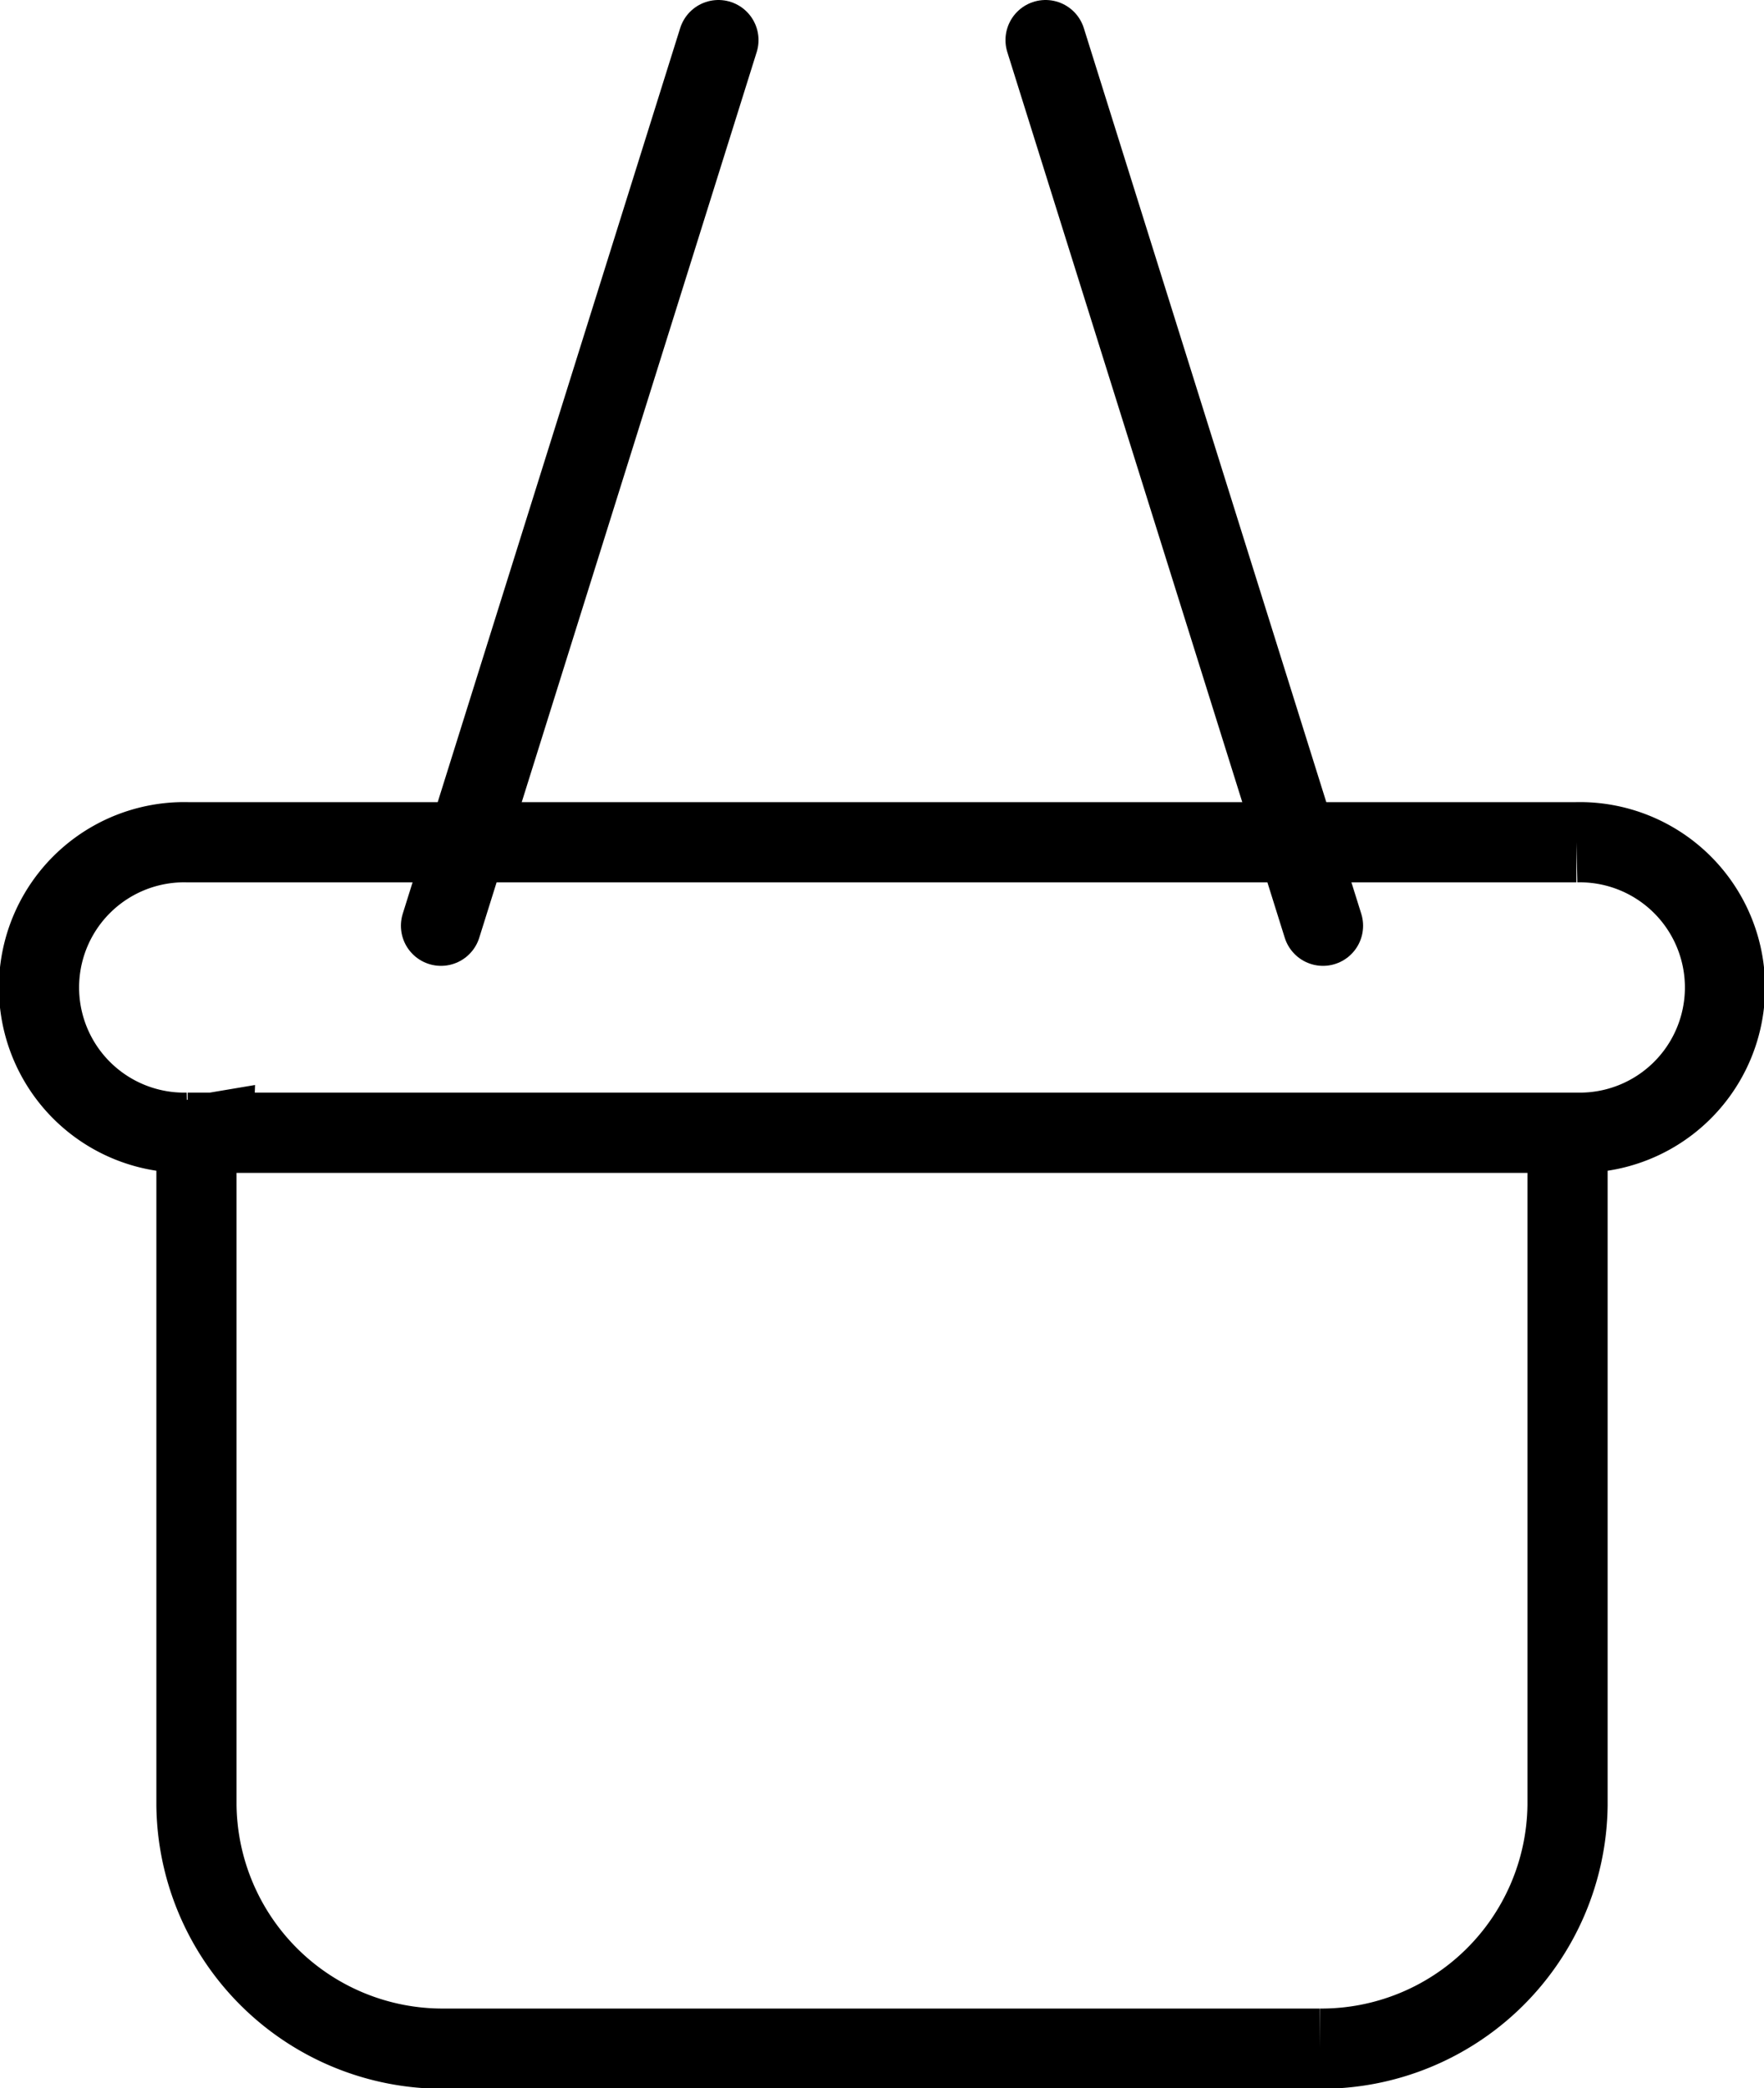
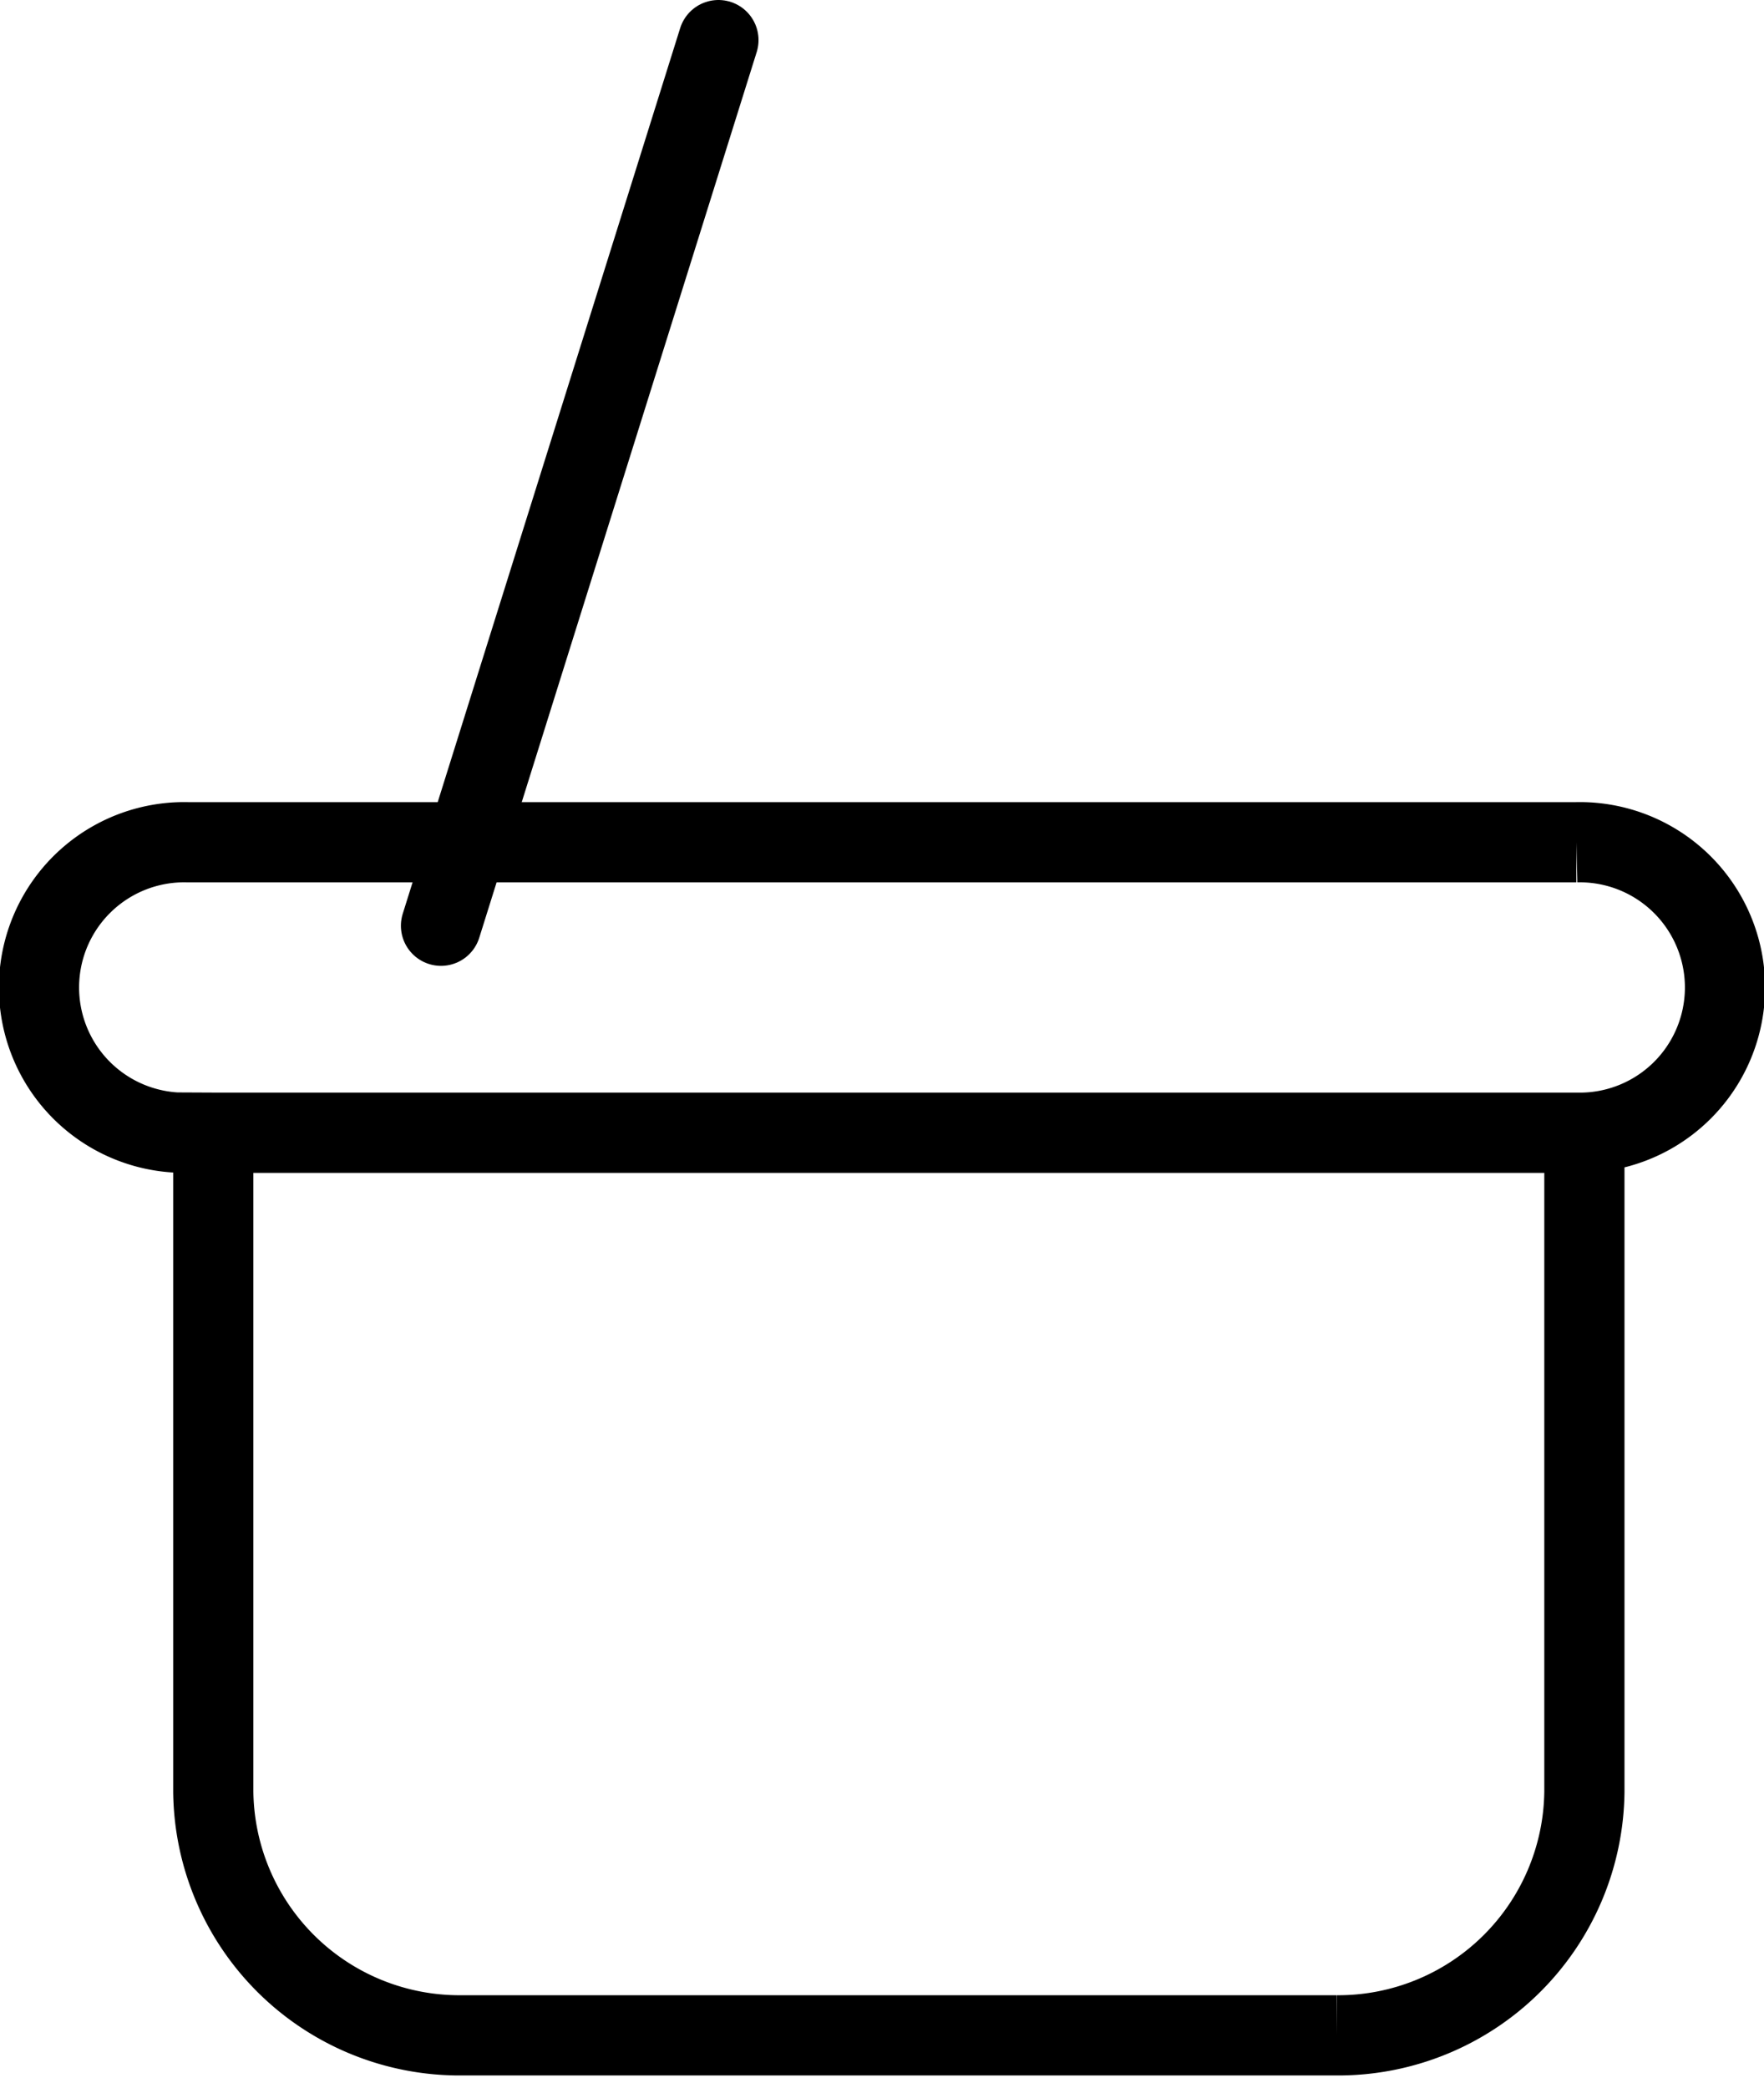
<svg xmlns="http://www.w3.org/2000/svg" id="Basket_icon" data-name="Basket icon" width="22" height="26.031" viewBox="0 0 22 26.031">
  <defs>
    <style>
      .cls-1, .cls-2 {
        fill: none;
        stroke: #000;
        stroke-width: 1px;
        fill-rule: evenodd;
      }

      .cls-1 {
        stroke-linecap: round;
      }
    </style>
  </defs>
-   <path id="Path_235" data-name="Path 235" class="cls-1" d="M1368.54,15L1372,26.041" transform="translate(-1355.5 -14.5)" />
  <path id="Path_235-2" data-name="Path 235" class="cls-1" d="M1364.46,15L1361,26.041" transform="translate(-1355.5 -14.5)" />
-   <path id="Path_236" data-name="Path 236" class="cls-2" d="M1375.16,28.621h-17.32a1.811,1.811,0,1,1,0-3.621h17.32A1.811,1.811,0,1,1,1375.16,28.621Zm-17,0a0.278,0.278,0,0,0-.21.166v8.219a3.071,3.071,0,0,0,3.09,3.034h10.92a3.071,3.071,0,0,0,3.09-3.034V28.788c0-.057-0.02-0.11-0.02-0.166h-16.87Z" transform="translate(-1355.5 -14.5)" />
+   <path id="Path_236" data-name="Path 236" class="cls-2" d="M1375.16,28.621h-17.32a1.811,1.811,0,1,1,0-3.621h17.32A1.811,1.811,0,1,1,1375.16,28.621Zm-17,0v8.219a3.071,3.071,0,0,0,3.09,3.034h10.92a3.071,3.071,0,0,0,3.09-3.034V28.788c0-.057-0.02-0.11-0.02-0.166h-16.87Z" transform="translate(-1355.5 -14.5)" />
</svg>